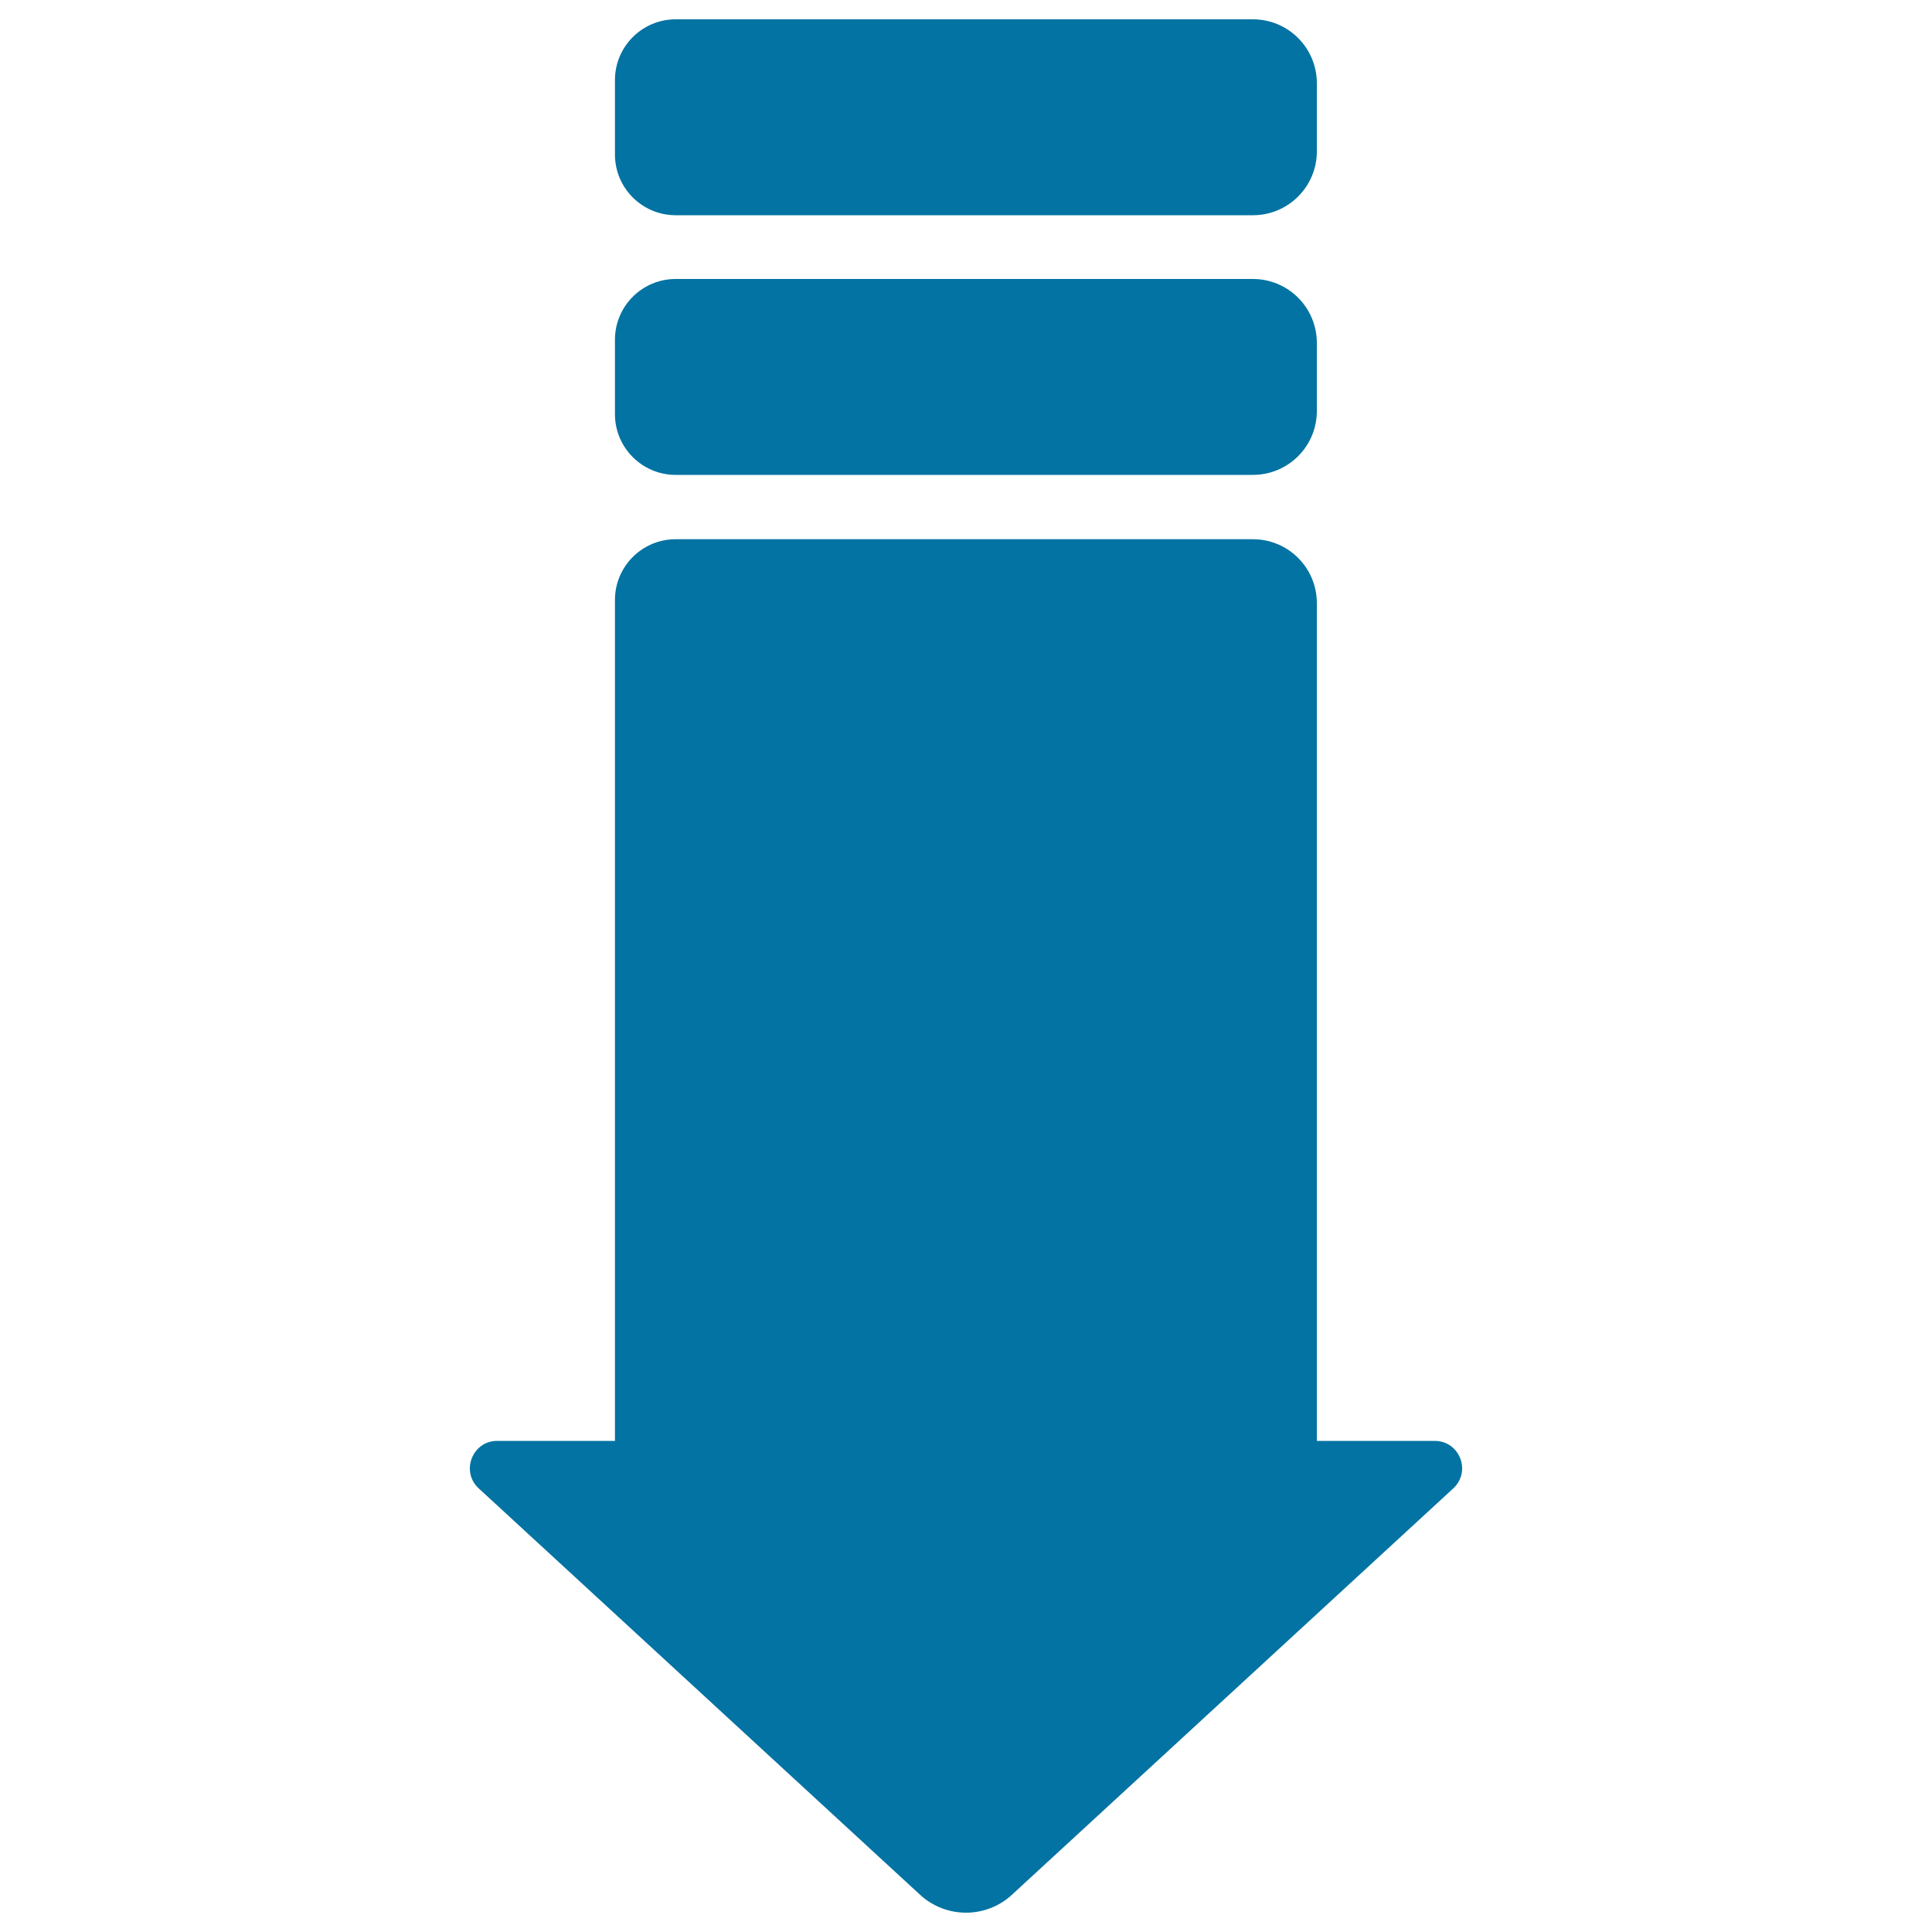
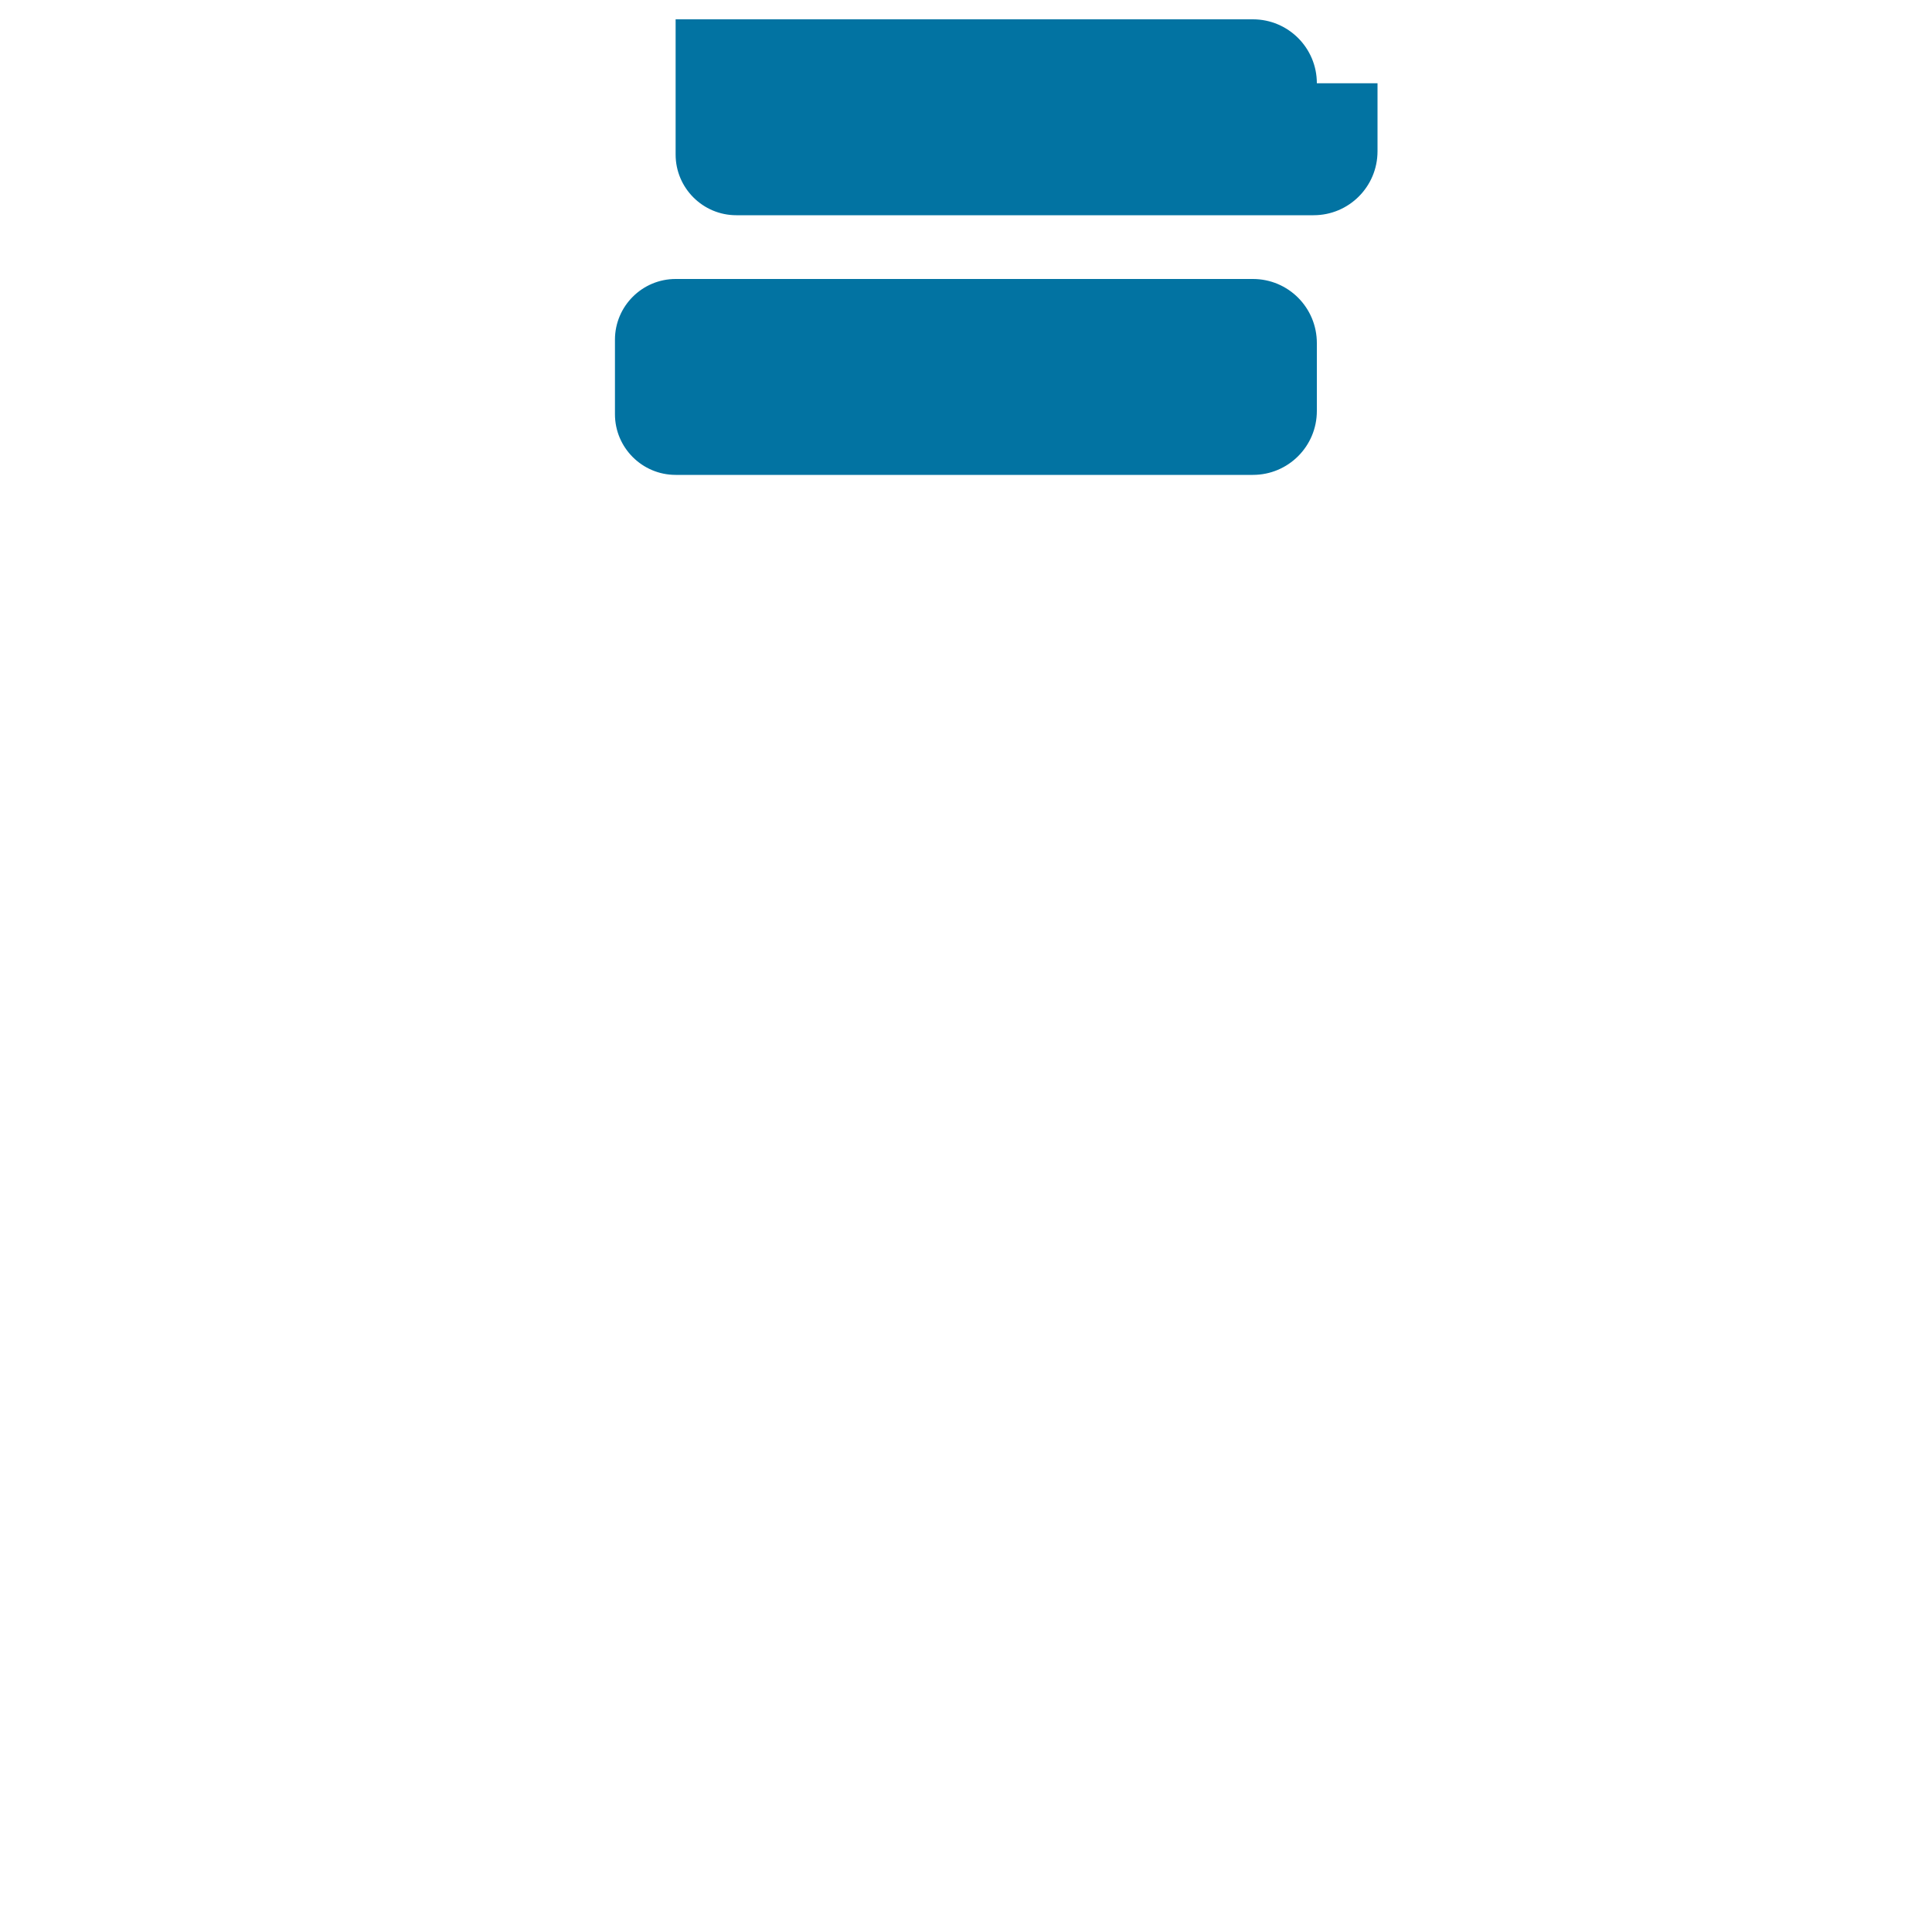
<svg xmlns="http://www.w3.org/2000/svg" viewBox="0 0 1000 1000" style="fill:#0273a2">
  <title>Download Down Arrow SVG icon</title>
  <g>
    <g>
-       <path d="M247.8,770.4l228.4,210.3c6.7,6.2,15.3,9.3,23.8,9.3s17.1-3.1,23.8-9.3l228.4-210.3c9.5-8.8,3.3-24.6-9.6-24.6h-61V312.2c0-18.3-14.8-33.1-33.1-33.1H349.7c-17.3,0-31.4,14.1-31.4,31.4v435.3h-61C244.5,745.8,238.3,761.7,247.8,770.4z" />
      <path d="M648.5,144.4H349.7c-17.3,0-31.4,14.1-31.4,31.4v38.6c0,17.3,14.1,31.4,31.4,31.4h298.8c18.3,0,33.1-14.8,33.1-33.1v-35.1C681.6,159.2,666.8,144.4,648.5,144.4z" />
-       <path d="M681.6,43.1c0-18.3-14.8-33.1-33.1-33.1H349.7c-17.3,0-31.4,14.1-31.4,31.4V80c0,17.3,14.1,31.4,31.4,31.4h298.8c18.3,0,33.1-14.8,33.1-33.1V43.1L681.6,43.1z" />
+       <path d="M681.6,43.1c0-18.3-14.8-33.1-33.1-33.1H349.7V80c0,17.3,14.1,31.4,31.4,31.4h298.8c18.3,0,33.1-14.8,33.1-33.1V43.1L681.6,43.1z" />
    </g>
  </g>
</svg>